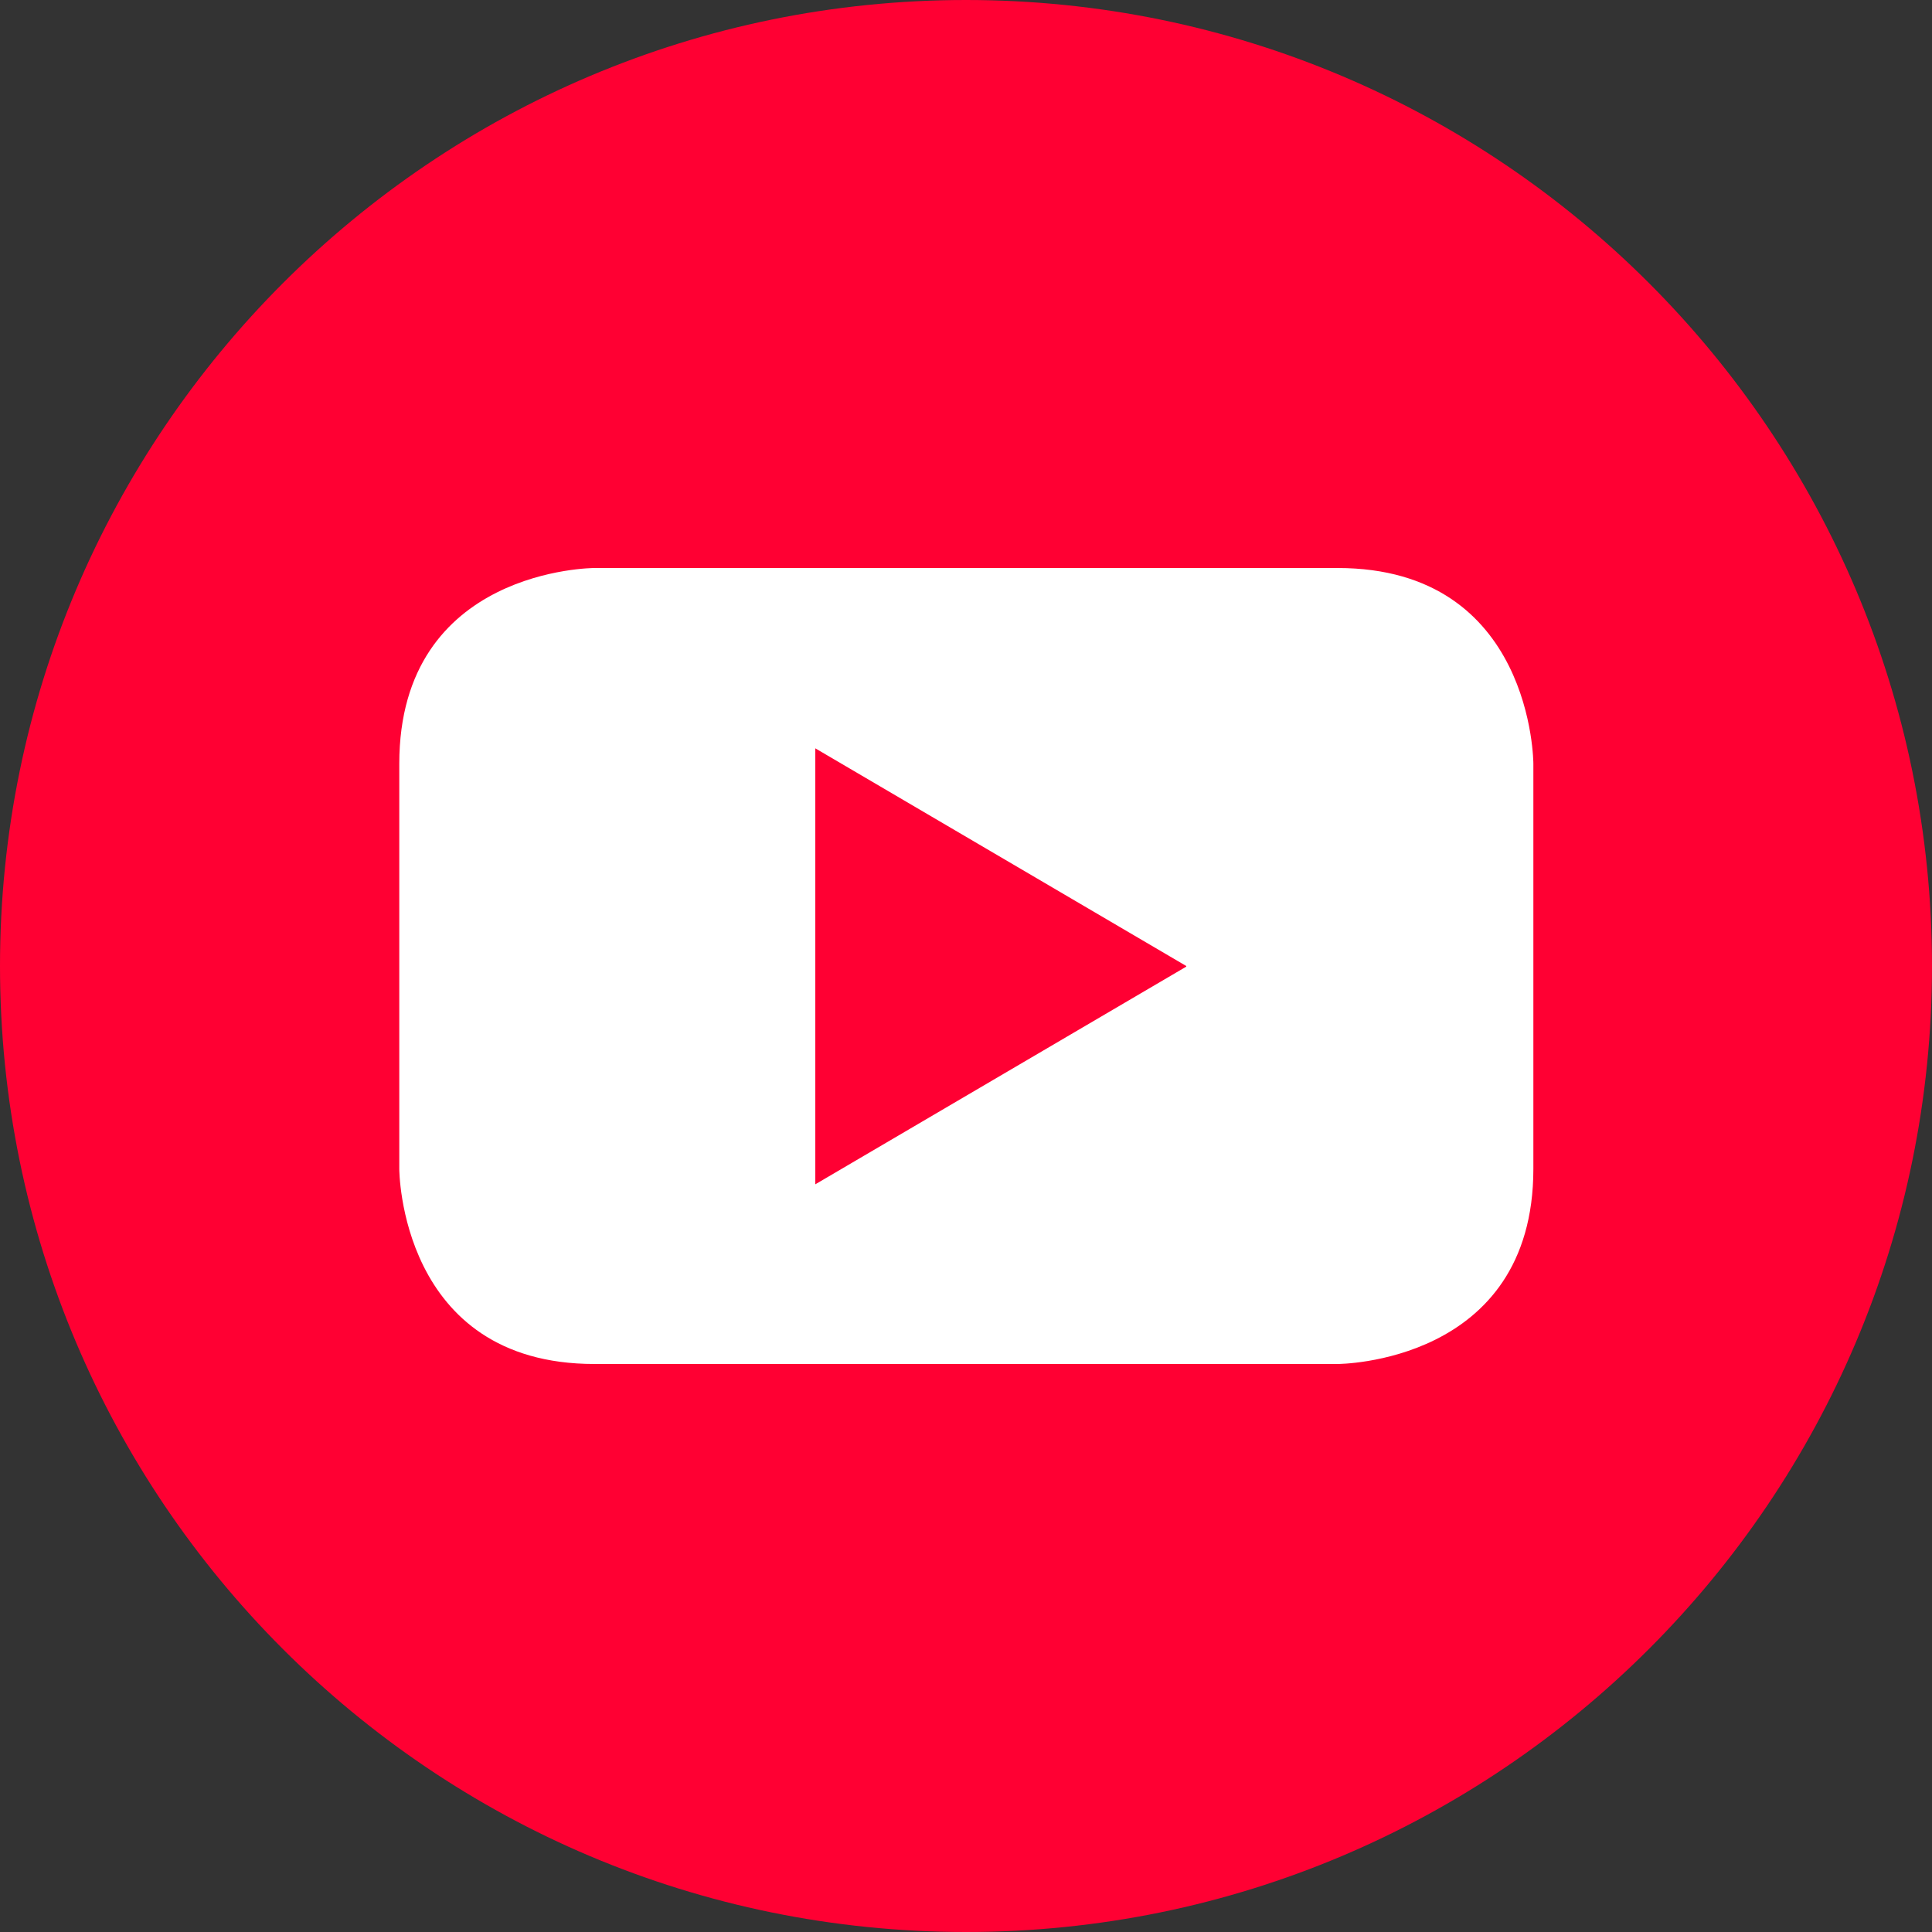
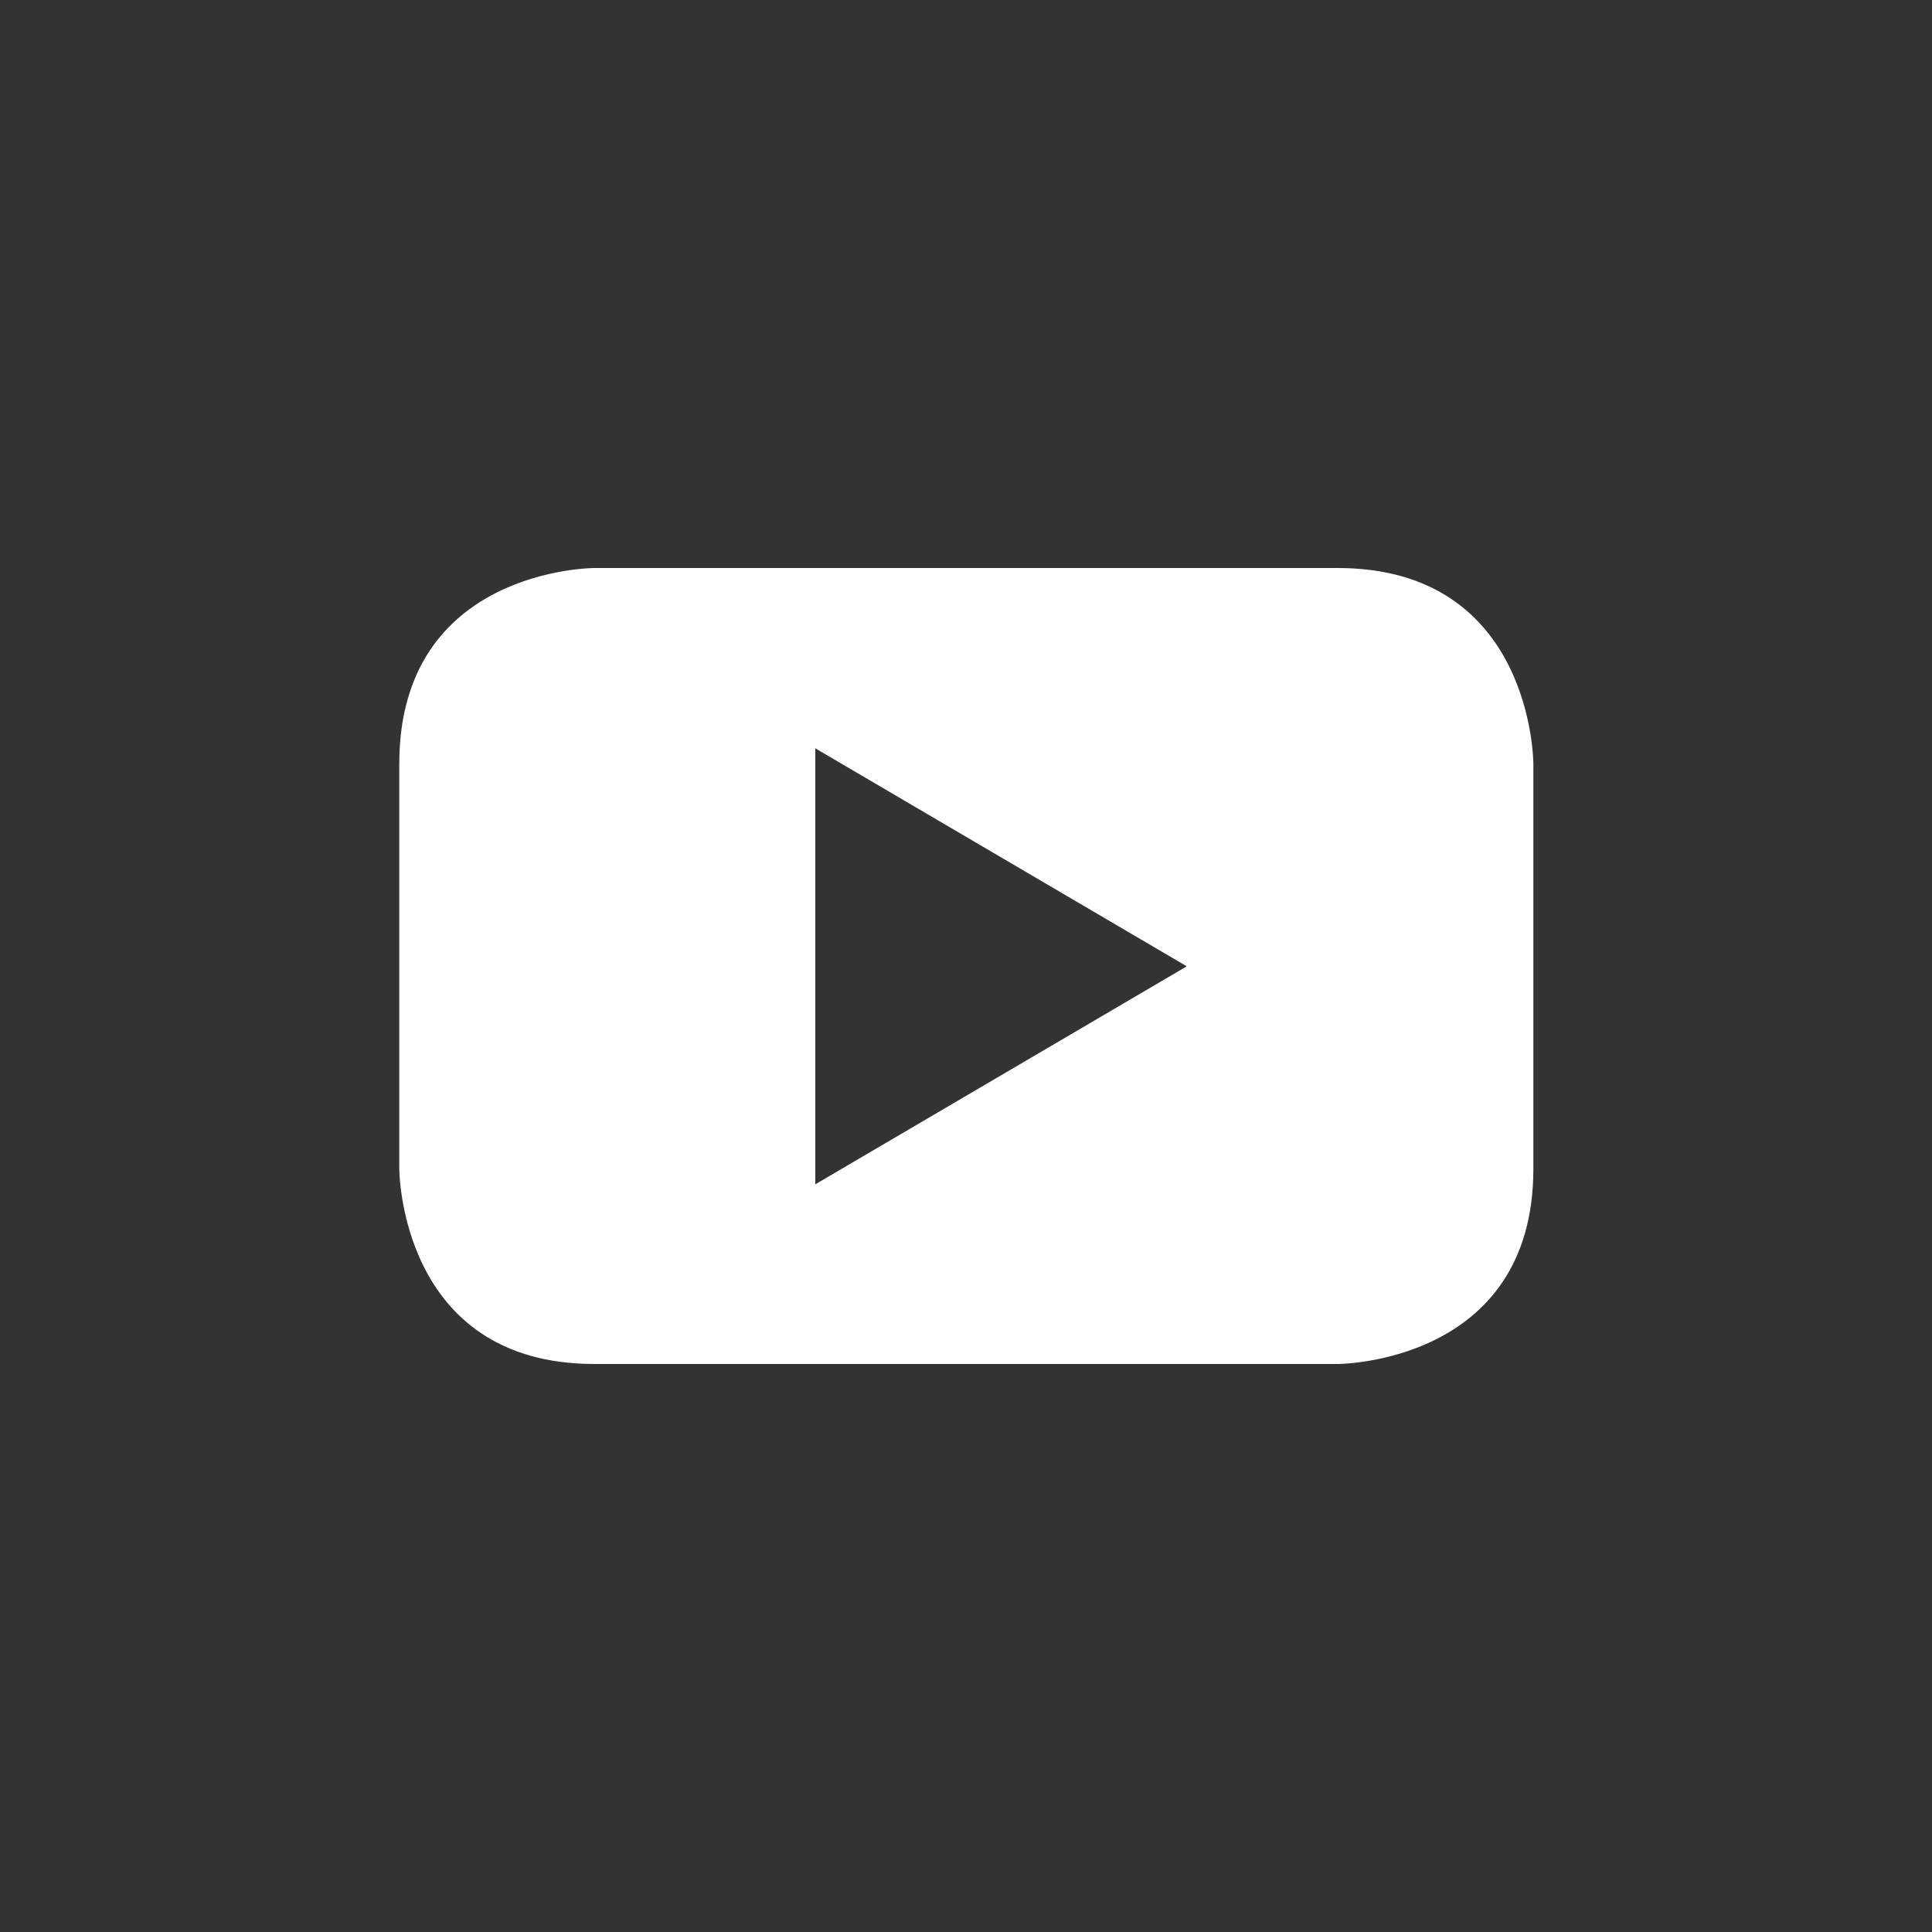
<svg xmlns="http://www.w3.org/2000/svg" id="b" data-name="Layer 2" viewBox="0 0 30 30">
  <rect x="0" y="0" width="30" height="30" fill="#333333" stroke="none" />
  <defs>
    <style>
      .d {
        fill: #fff;
      }

      .e {
        fill: #f03;
      }
    </style>
  </defs>
  <g id="c" data-name="Layer 1">
-     <path class="e" d="M15,30c8.28,0,15-6.72,15-15S23.28,0,15,0,0,6.72,0,15s6.71,15,15,15" />
    <path class="d" d="M18.42,15.01l-5.76,3.38v-6.77l5.76,3.38h0ZM23.81,18.15v-6.29s0-3.04-3.04-3.04h-11.54s-3.03,0-3.03,3.04v6.29s0,3.03,3.03,3.03h11.54s3.04,0,3.04-3.03" />
  </g>
</svg>